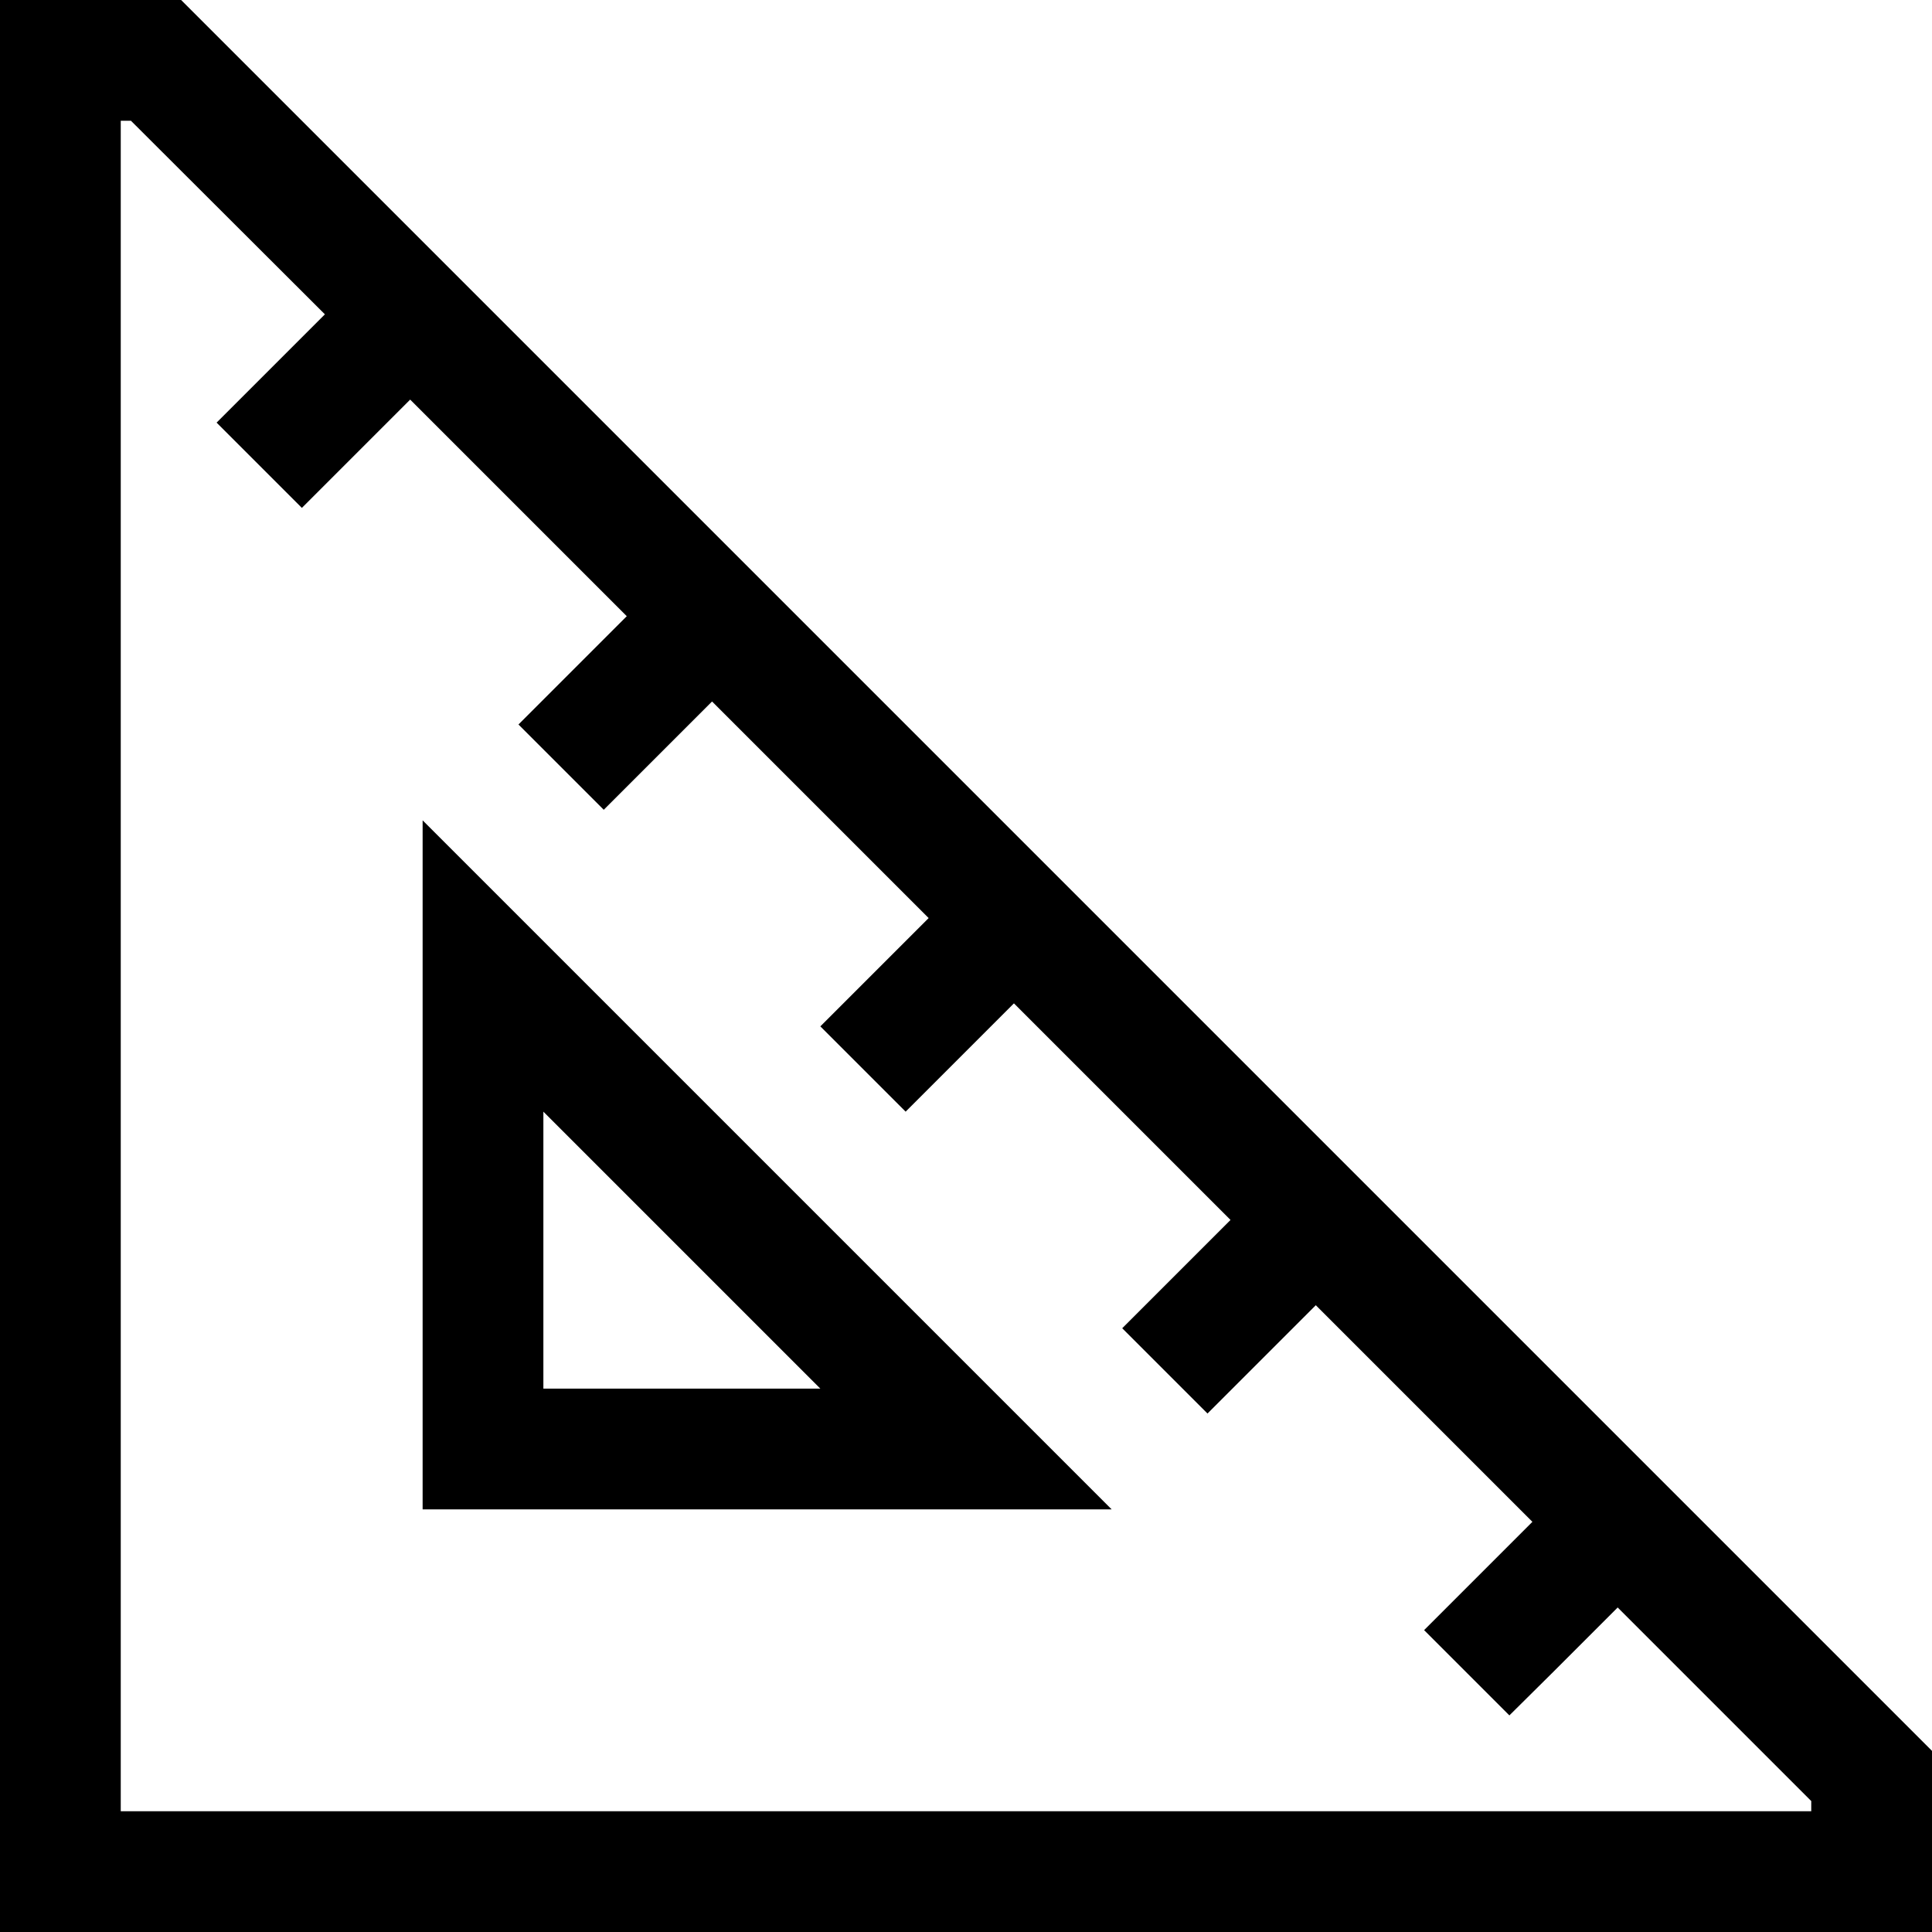
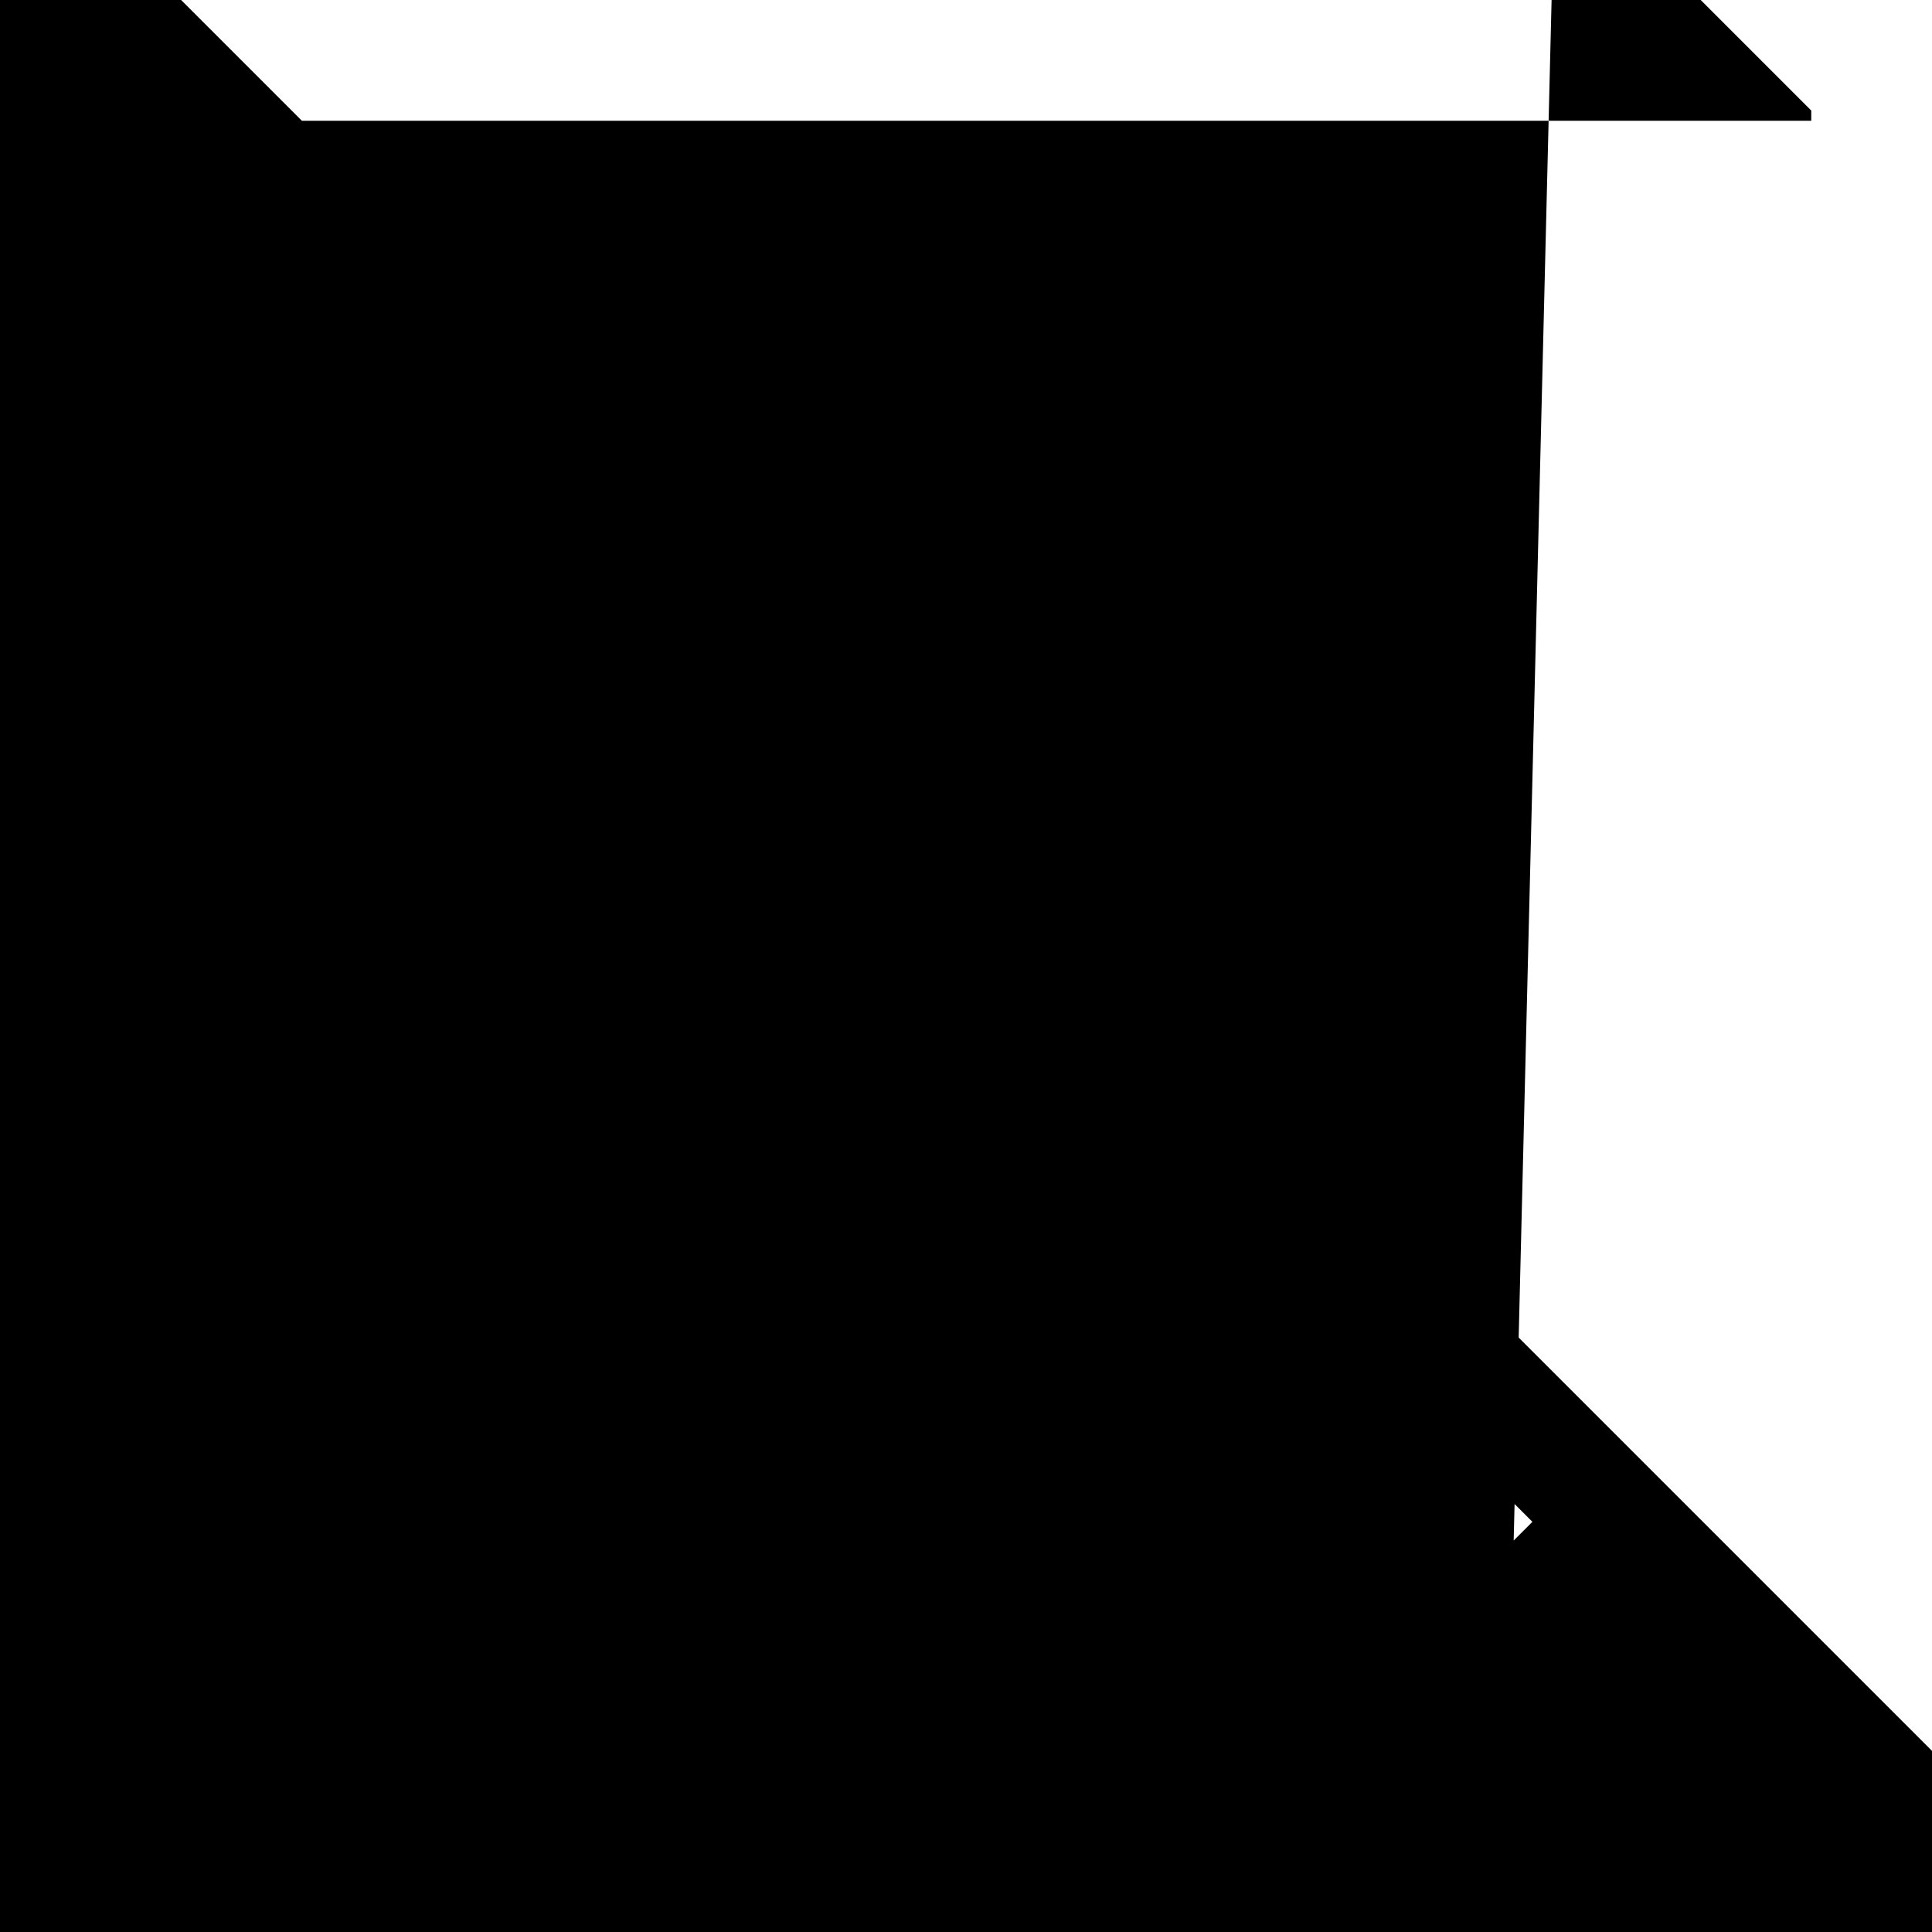
<svg xmlns="http://www.w3.org/2000/svg" viewBox="0 0 512 512">
-   <path d="M32 32V480H480v-2.7l-51.3-51.3-17.4 17.4L400 454.6 377.4 432l11.3-11.3 17.4-17.4-57.4-57.4-17.4 17.4L320 374.6 297.4 352l11.3-11.3 17.4-17.4-57.4-57.4-17.4 17.4L240 294.6 217.4 272l11.3-11.3 17.4-17.4-57.4-57.4-17.4 17.4L160 214.6 137.4 192l11.3-11.3 17.4-17.4-57.4-57.4L91.3 123.3 80 134.6 57.4 112l11.3-11.3L86.1 83.3 34.7 32H32zM48 0L512 464v16 32H480 32 0V480 32 0H32 48zm64 217.4l27.3 27.3 128 128L294.6 400H256 128 112V384 256 217.4zm32 77.3V368h73.4L144 294.6z" />
+   <path d="M32 32H480v-2.7l-51.3-51.3-17.4 17.4L400 454.6 377.4 432l11.3-11.3 17.4-17.4-57.4-57.4-17.4 17.4L320 374.6 297.4 352l11.3-11.3 17.4-17.4-57.4-57.4-17.4 17.4L240 294.6 217.4 272l11.3-11.3 17.4-17.4-57.4-57.4-17.4 17.4L160 214.6 137.4 192l11.3-11.3 17.4-17.4-57.4-57.4L91.3 123.3 80 134.6 57.4 112l11.3-11.3L86.1 83.3 34.7 32H32zM48 0L512 464v16 32H480 32 0V480 32 0H32 48zm64 217.4l27.3 27.3 128 128L294.6 400H256 128 112V384 256 217.4zm32 77.3V368h73.4L144 294.6z" />
</svg>